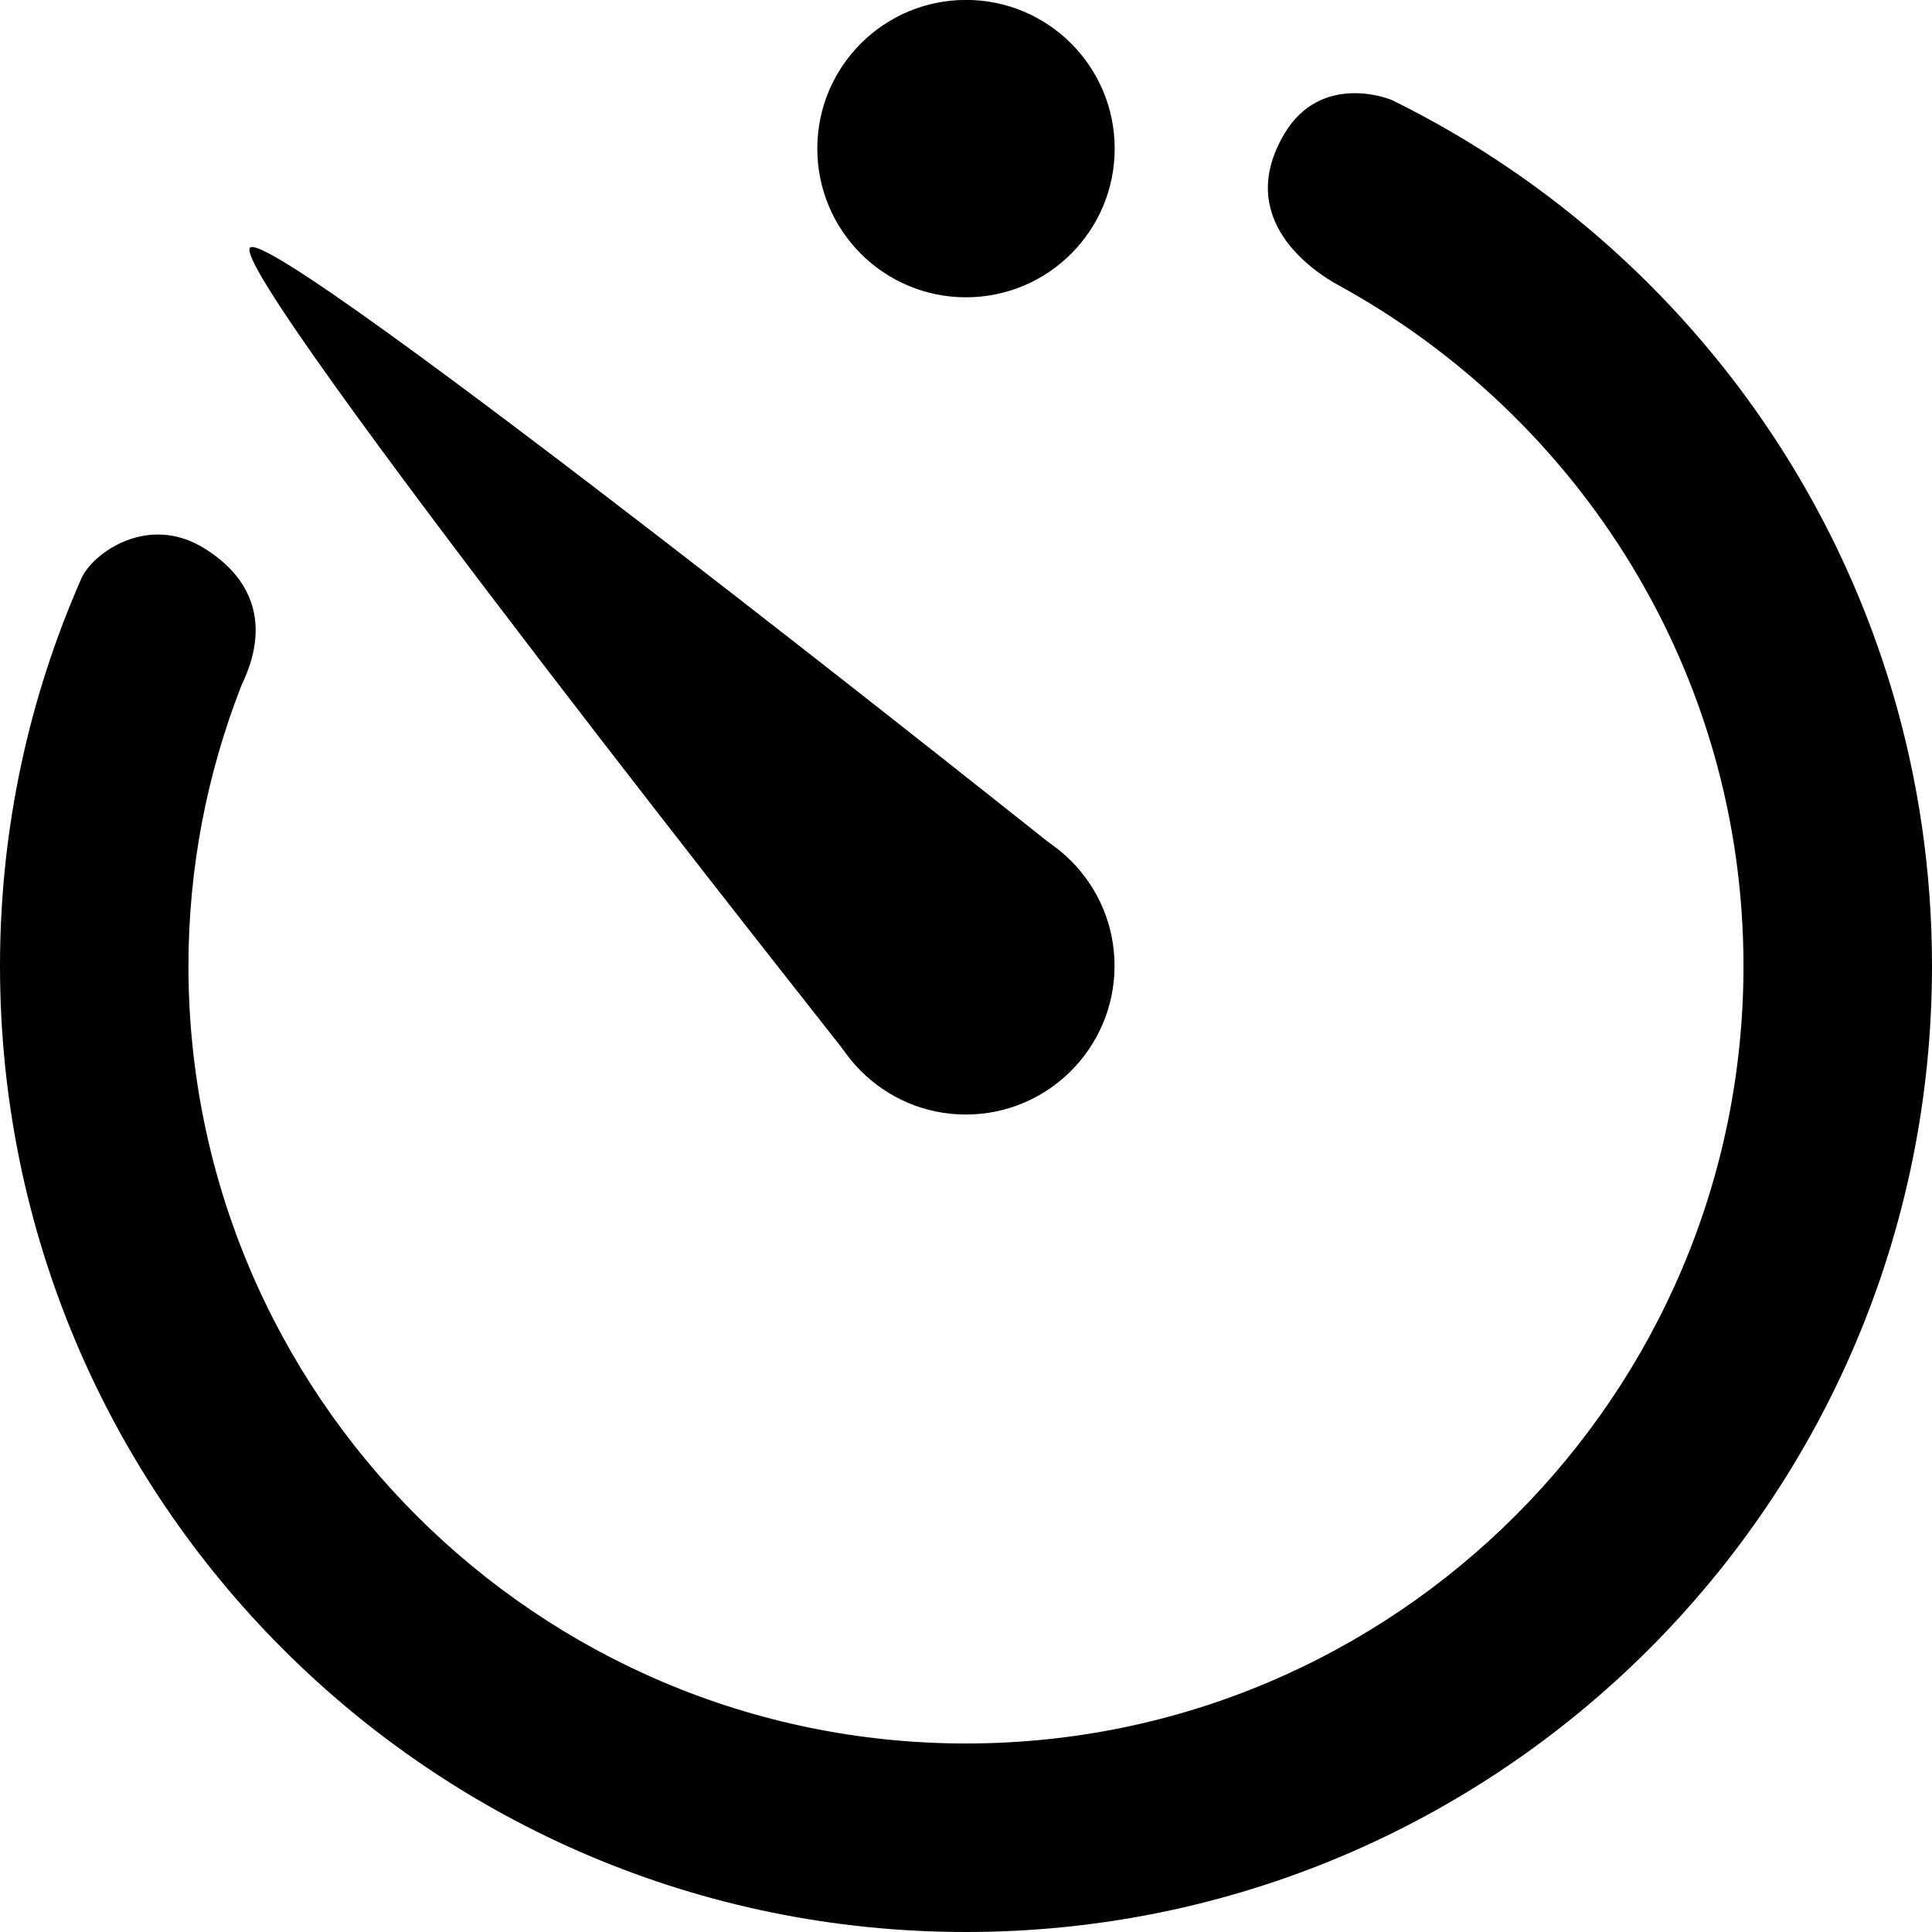
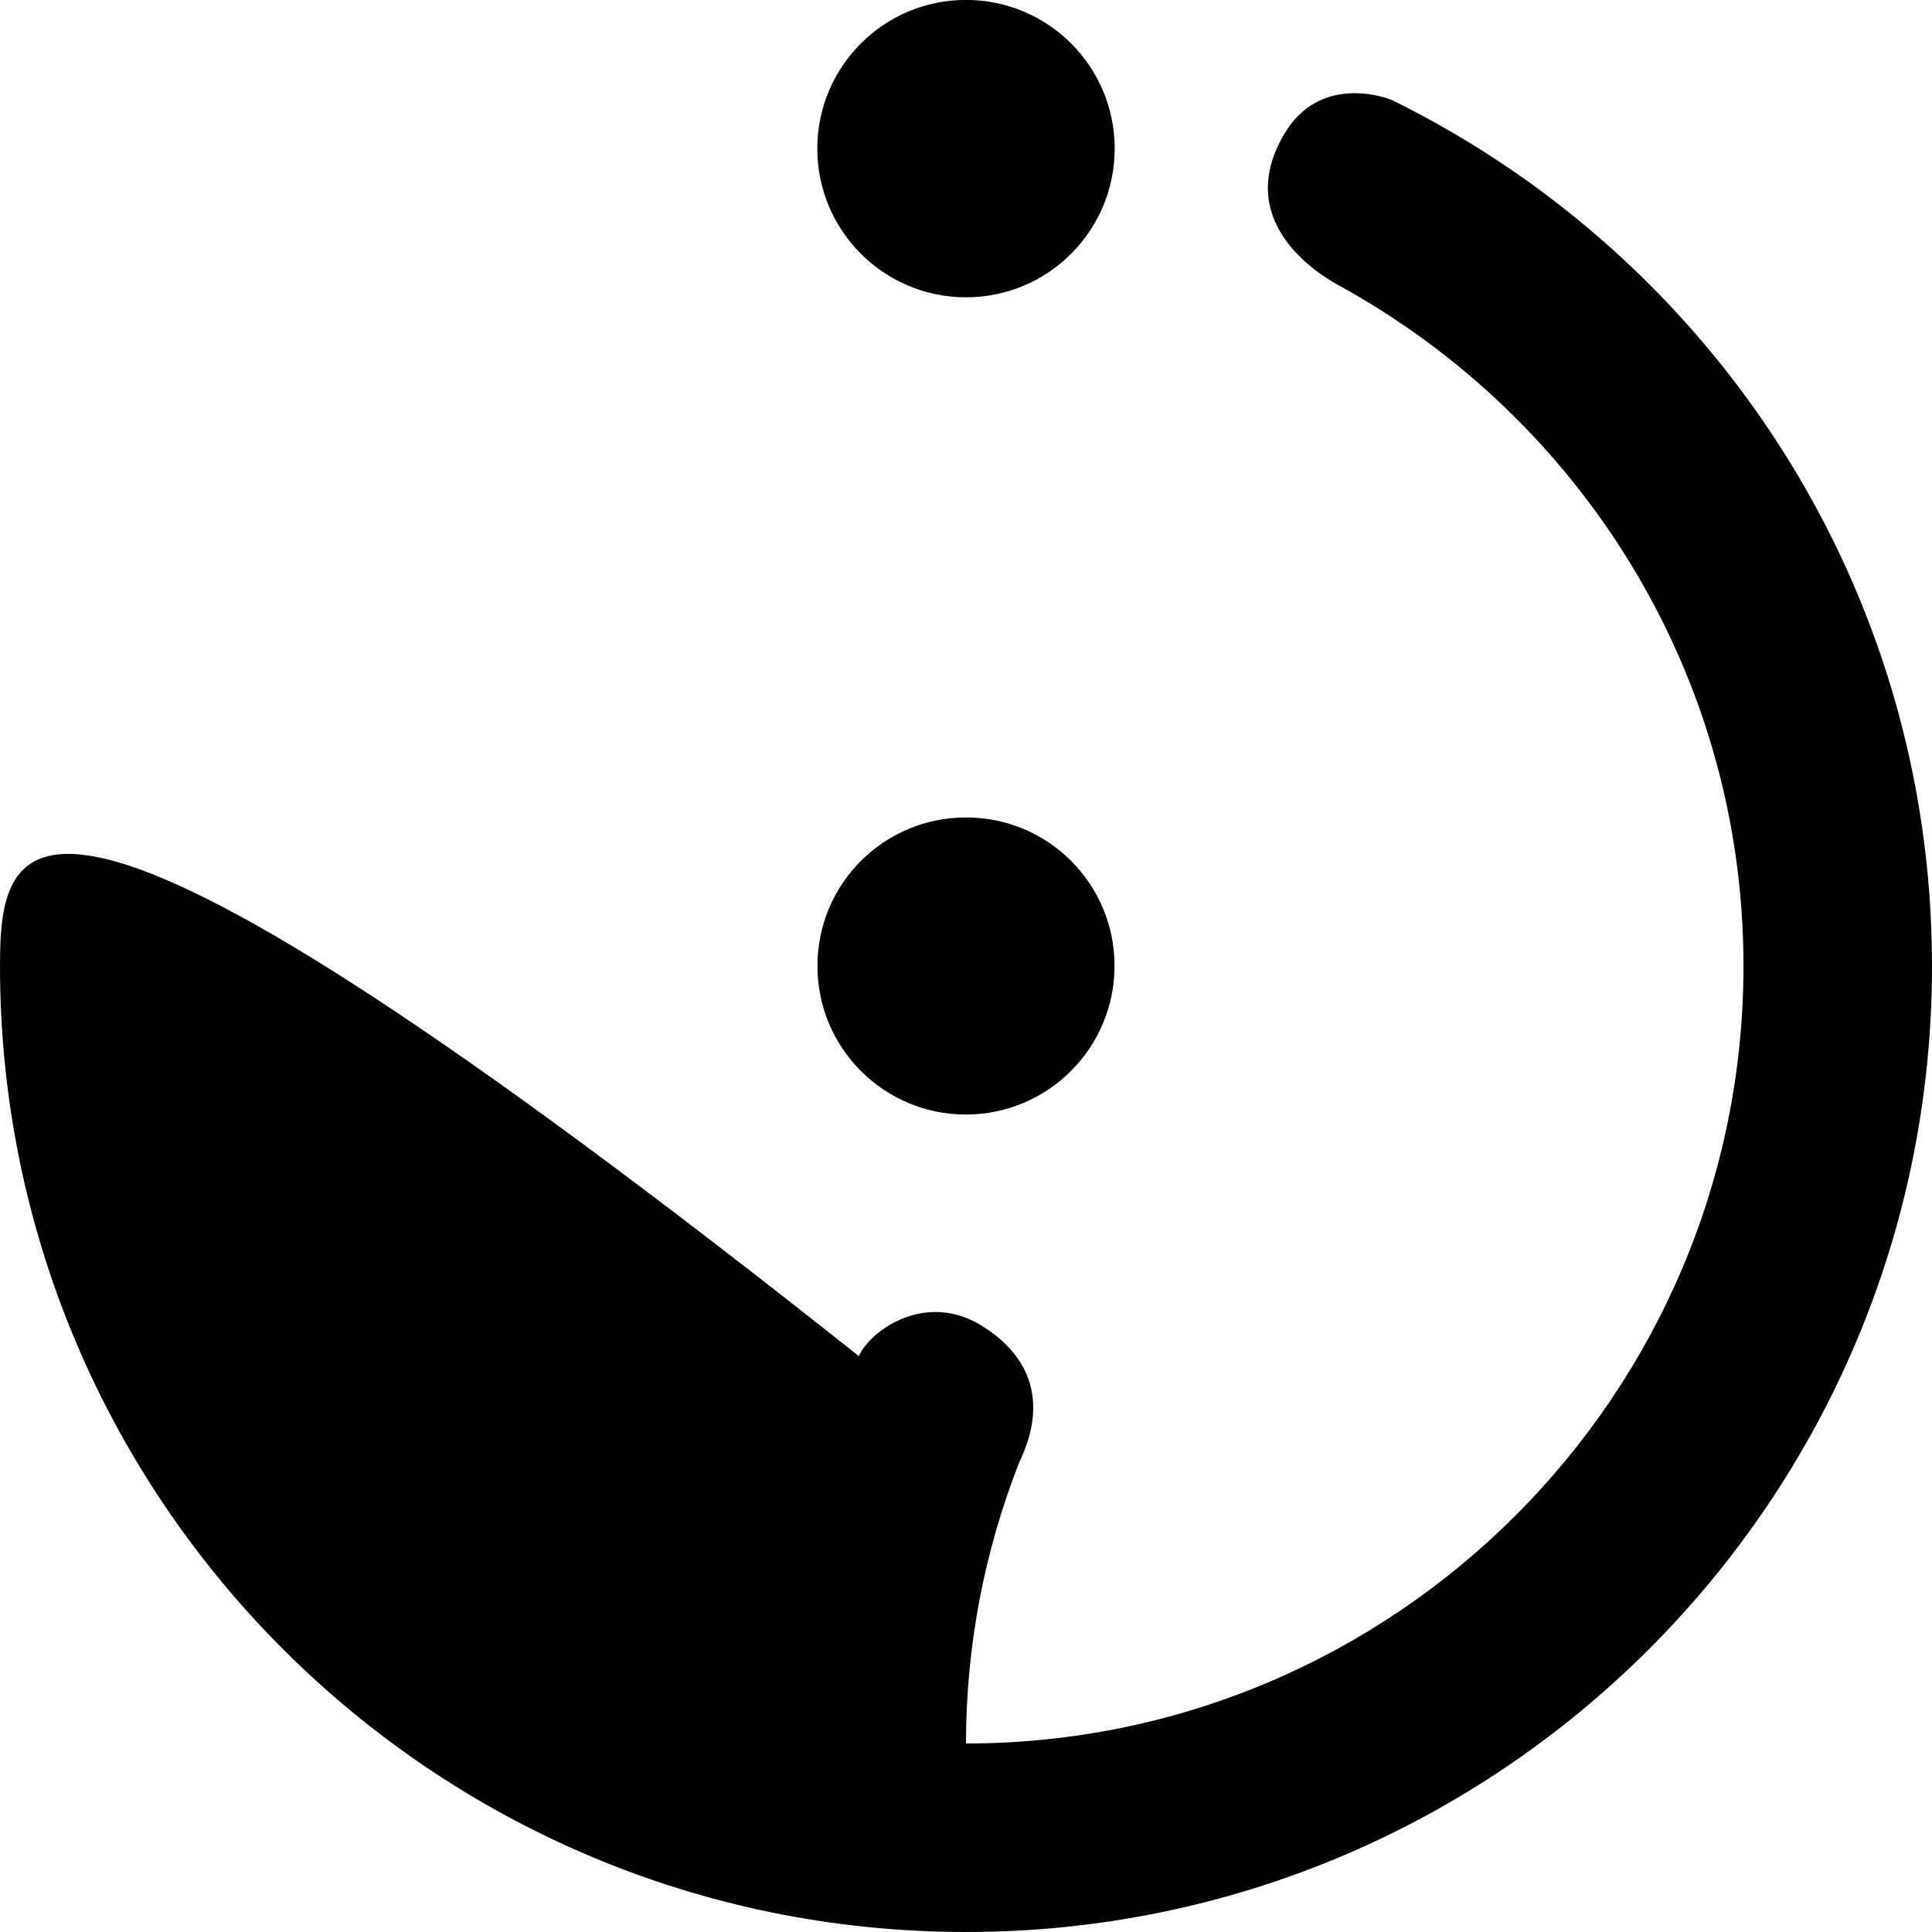
<svg xmlns="http://www.w3.org/2000/svg" version="1.1" id="Layer_1" x="0px" y="0px" width="26px" height="26px" viewBox="0 0 26 26" enable-background="new 0 0 26 26" xml:space="preserve">
  <g>
    <path fill="#000000" d="M11.001,12.997c-0.002,1.104,0.892,2.001,1.996,2.002c1.104,0,2-0.895,2.002-1.997   c0.002-1.106-0.893-2.001-1.996-2.001C11.898,10.999,11.002,11.891,11.001,12.997z" />
  </g>
  <g>
-     <path fill="#000000" d="M13.573,13.538c0,0,0.001-0.002,0.001-0.004c0.39-0.39,1.101-1.715,0.72-2.053   c0,0-10.61-8.467-10.929-8.148s8.116,10.96,8.116,10.96C11.822,14.672,13.184,13.926,13.573,13.538z" />
-   </g>
+     </g>
  <rect fill="none" width="26" height="26" />
  <circle fill="#000000" cx="13" cy="2" r="2.001" />
-   <path fill="#000000" d="M17.287,1.797c-0.688,1.154,0.396,1.861,0.723,2.04c3.244,1.776,5.453,5.21,5.453,9.163  c0,5.77-4.693,10.463-10.463,10.463S2.536,18.77,2.536,13c0-1.326,0.253-2.594,0.707-3.76c0.059-0.151,0.629-1.155-0.487-1.857  c-0.764-0.48-1.512,0.062-1.662,0.404C0.392,9.383,0,11.145,0,13c0,7.18,5.82,13,13,13s13-5.82,13-13  c0-5.113-2.959-9.528-7.253-11.646C18.657,1.309,17.768,0.99,17.287,1.797z" />
+   <path fill="#000000" d="M17.287,1.797c-0.688,1.154,0.396,1.861,0.723,2.04c3.244,1.776,5.453,5.21,5.453,9.163  c0,5.77-4.693,10.463-10.463,10.463c0-1.326,0.253-2.594,0.707-3.76c0.059-0.151,0.629-1.155-0.487-1.857  c-0.764-0.48-1.512,0.062-1.662,0.404C0.392,9.383,0,11.145,0,13c0,7.18,5.82,13,13,13s13-5.82,13-13  c0-5.113-2.959-9.528-7.253-11.646C18.657,1.309,17.768,0.99,17.287,1.797z" />
</svg>